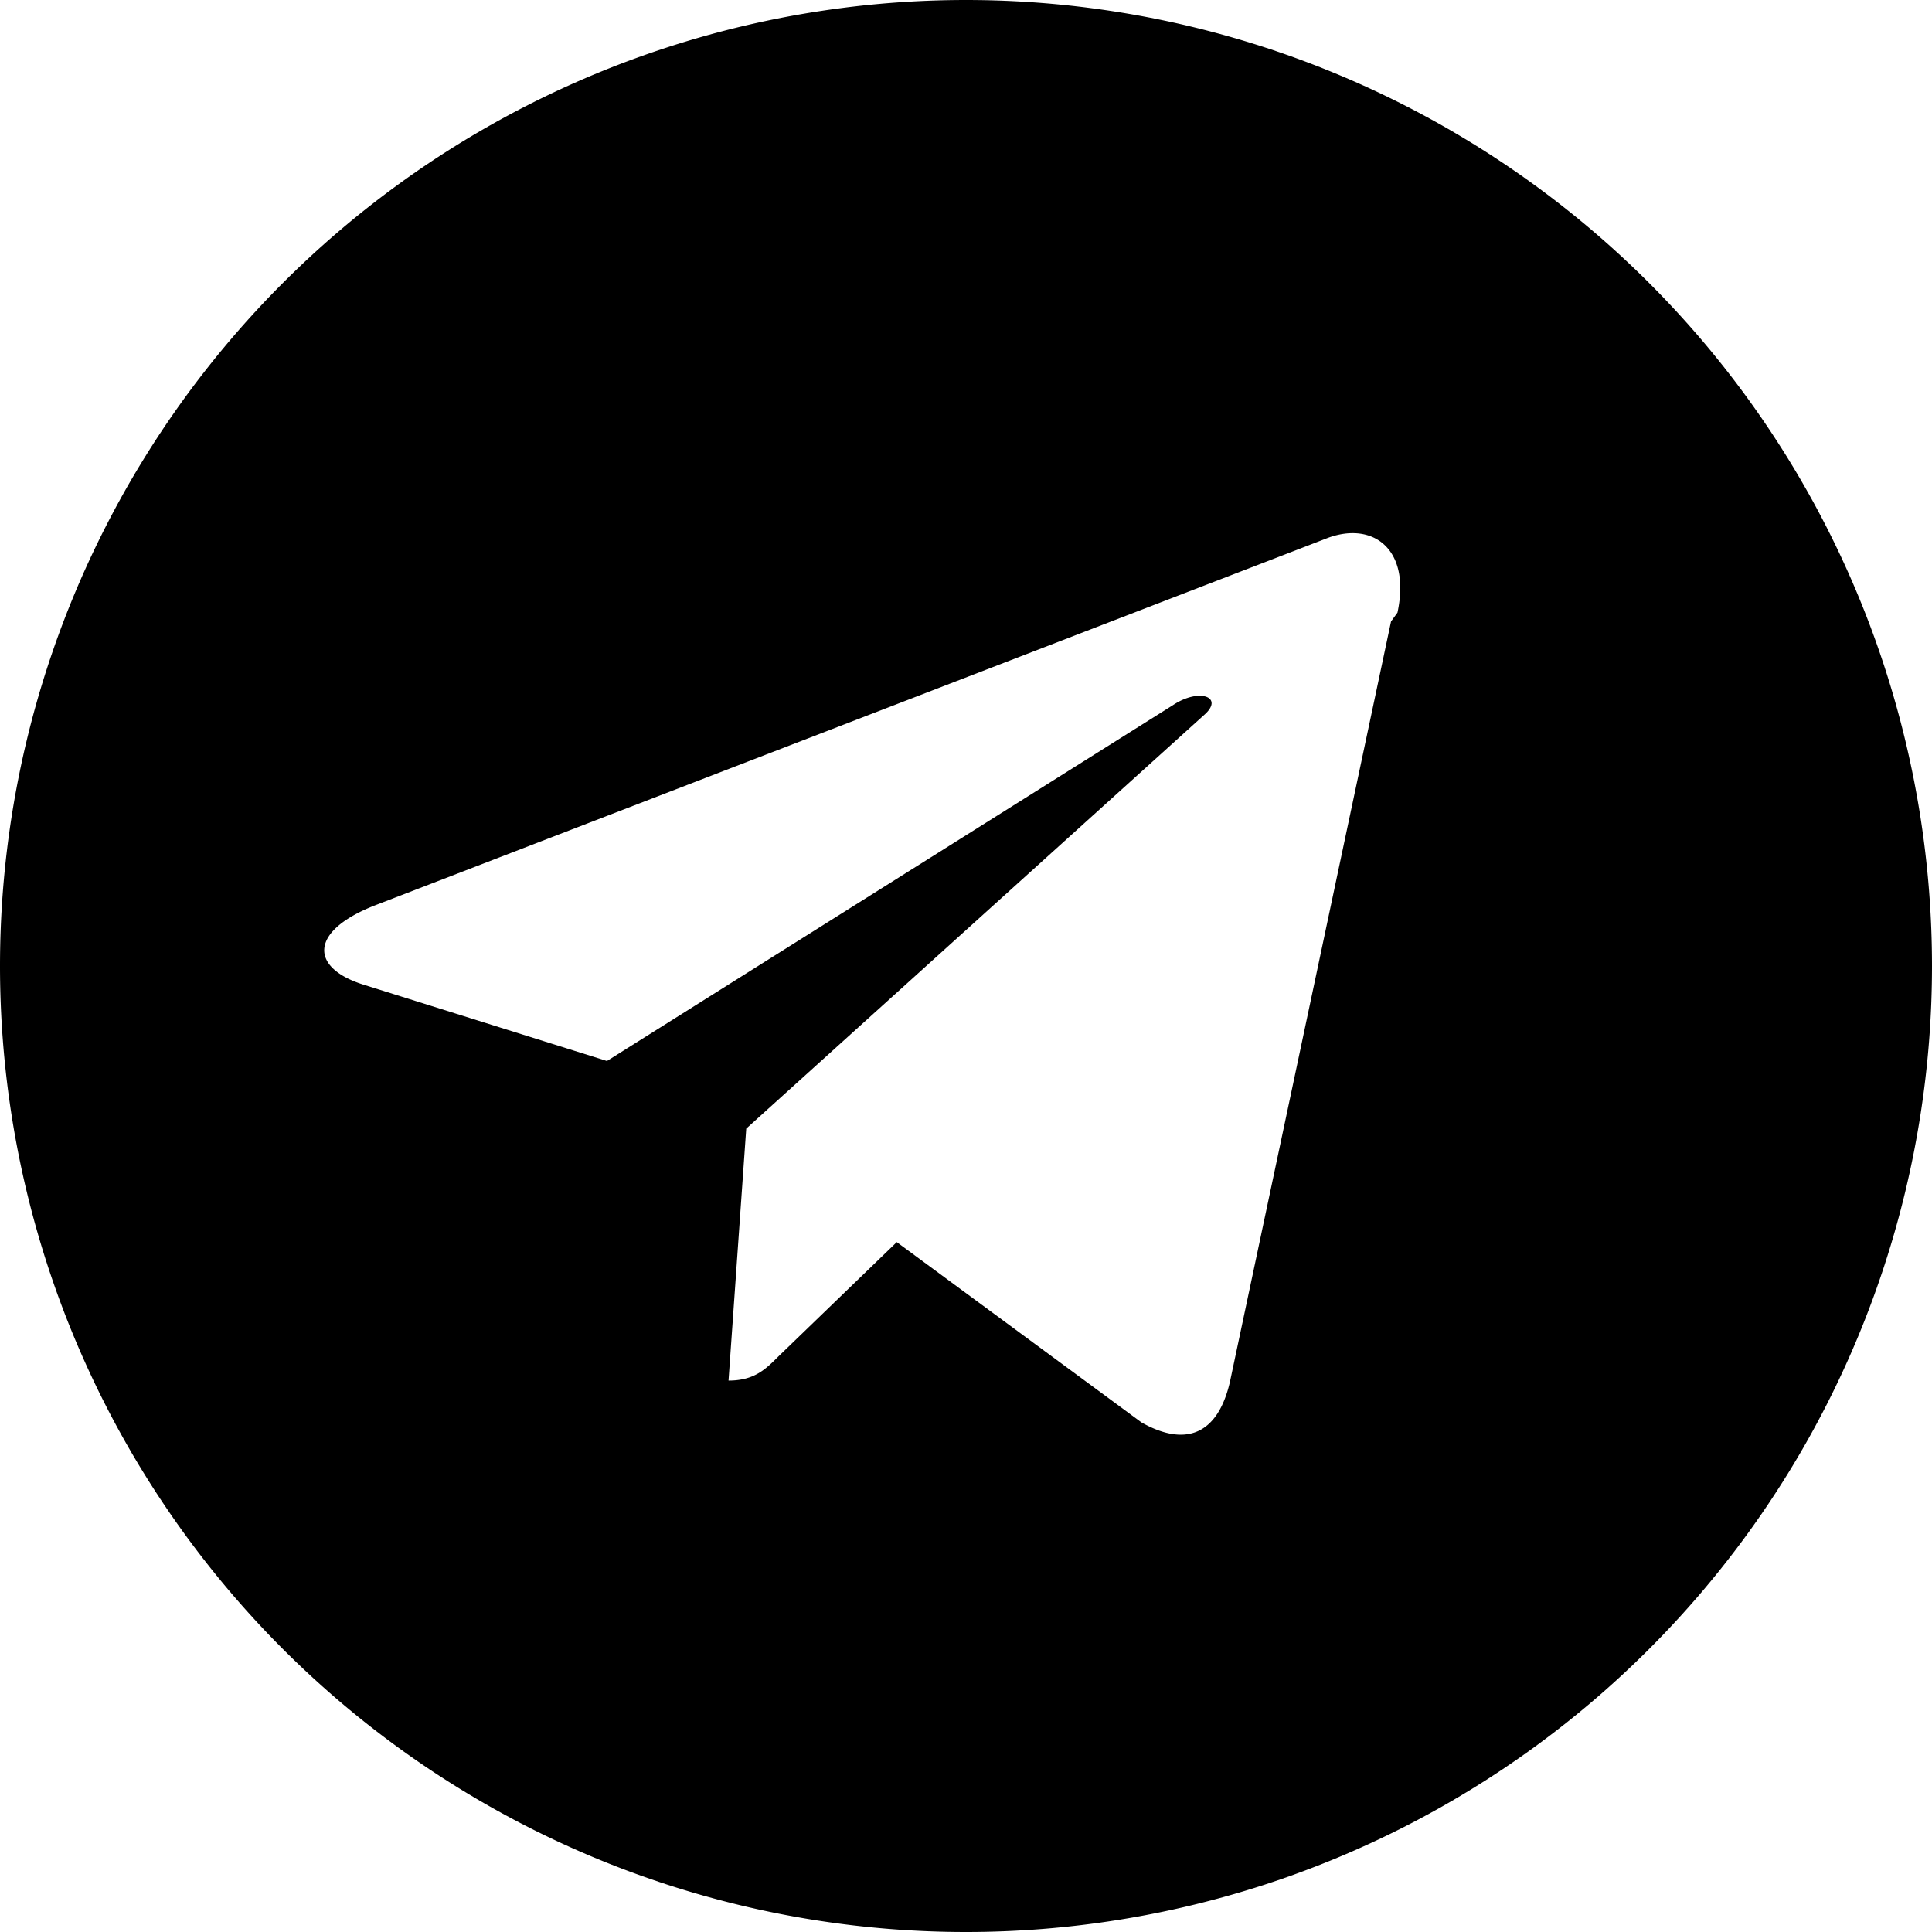
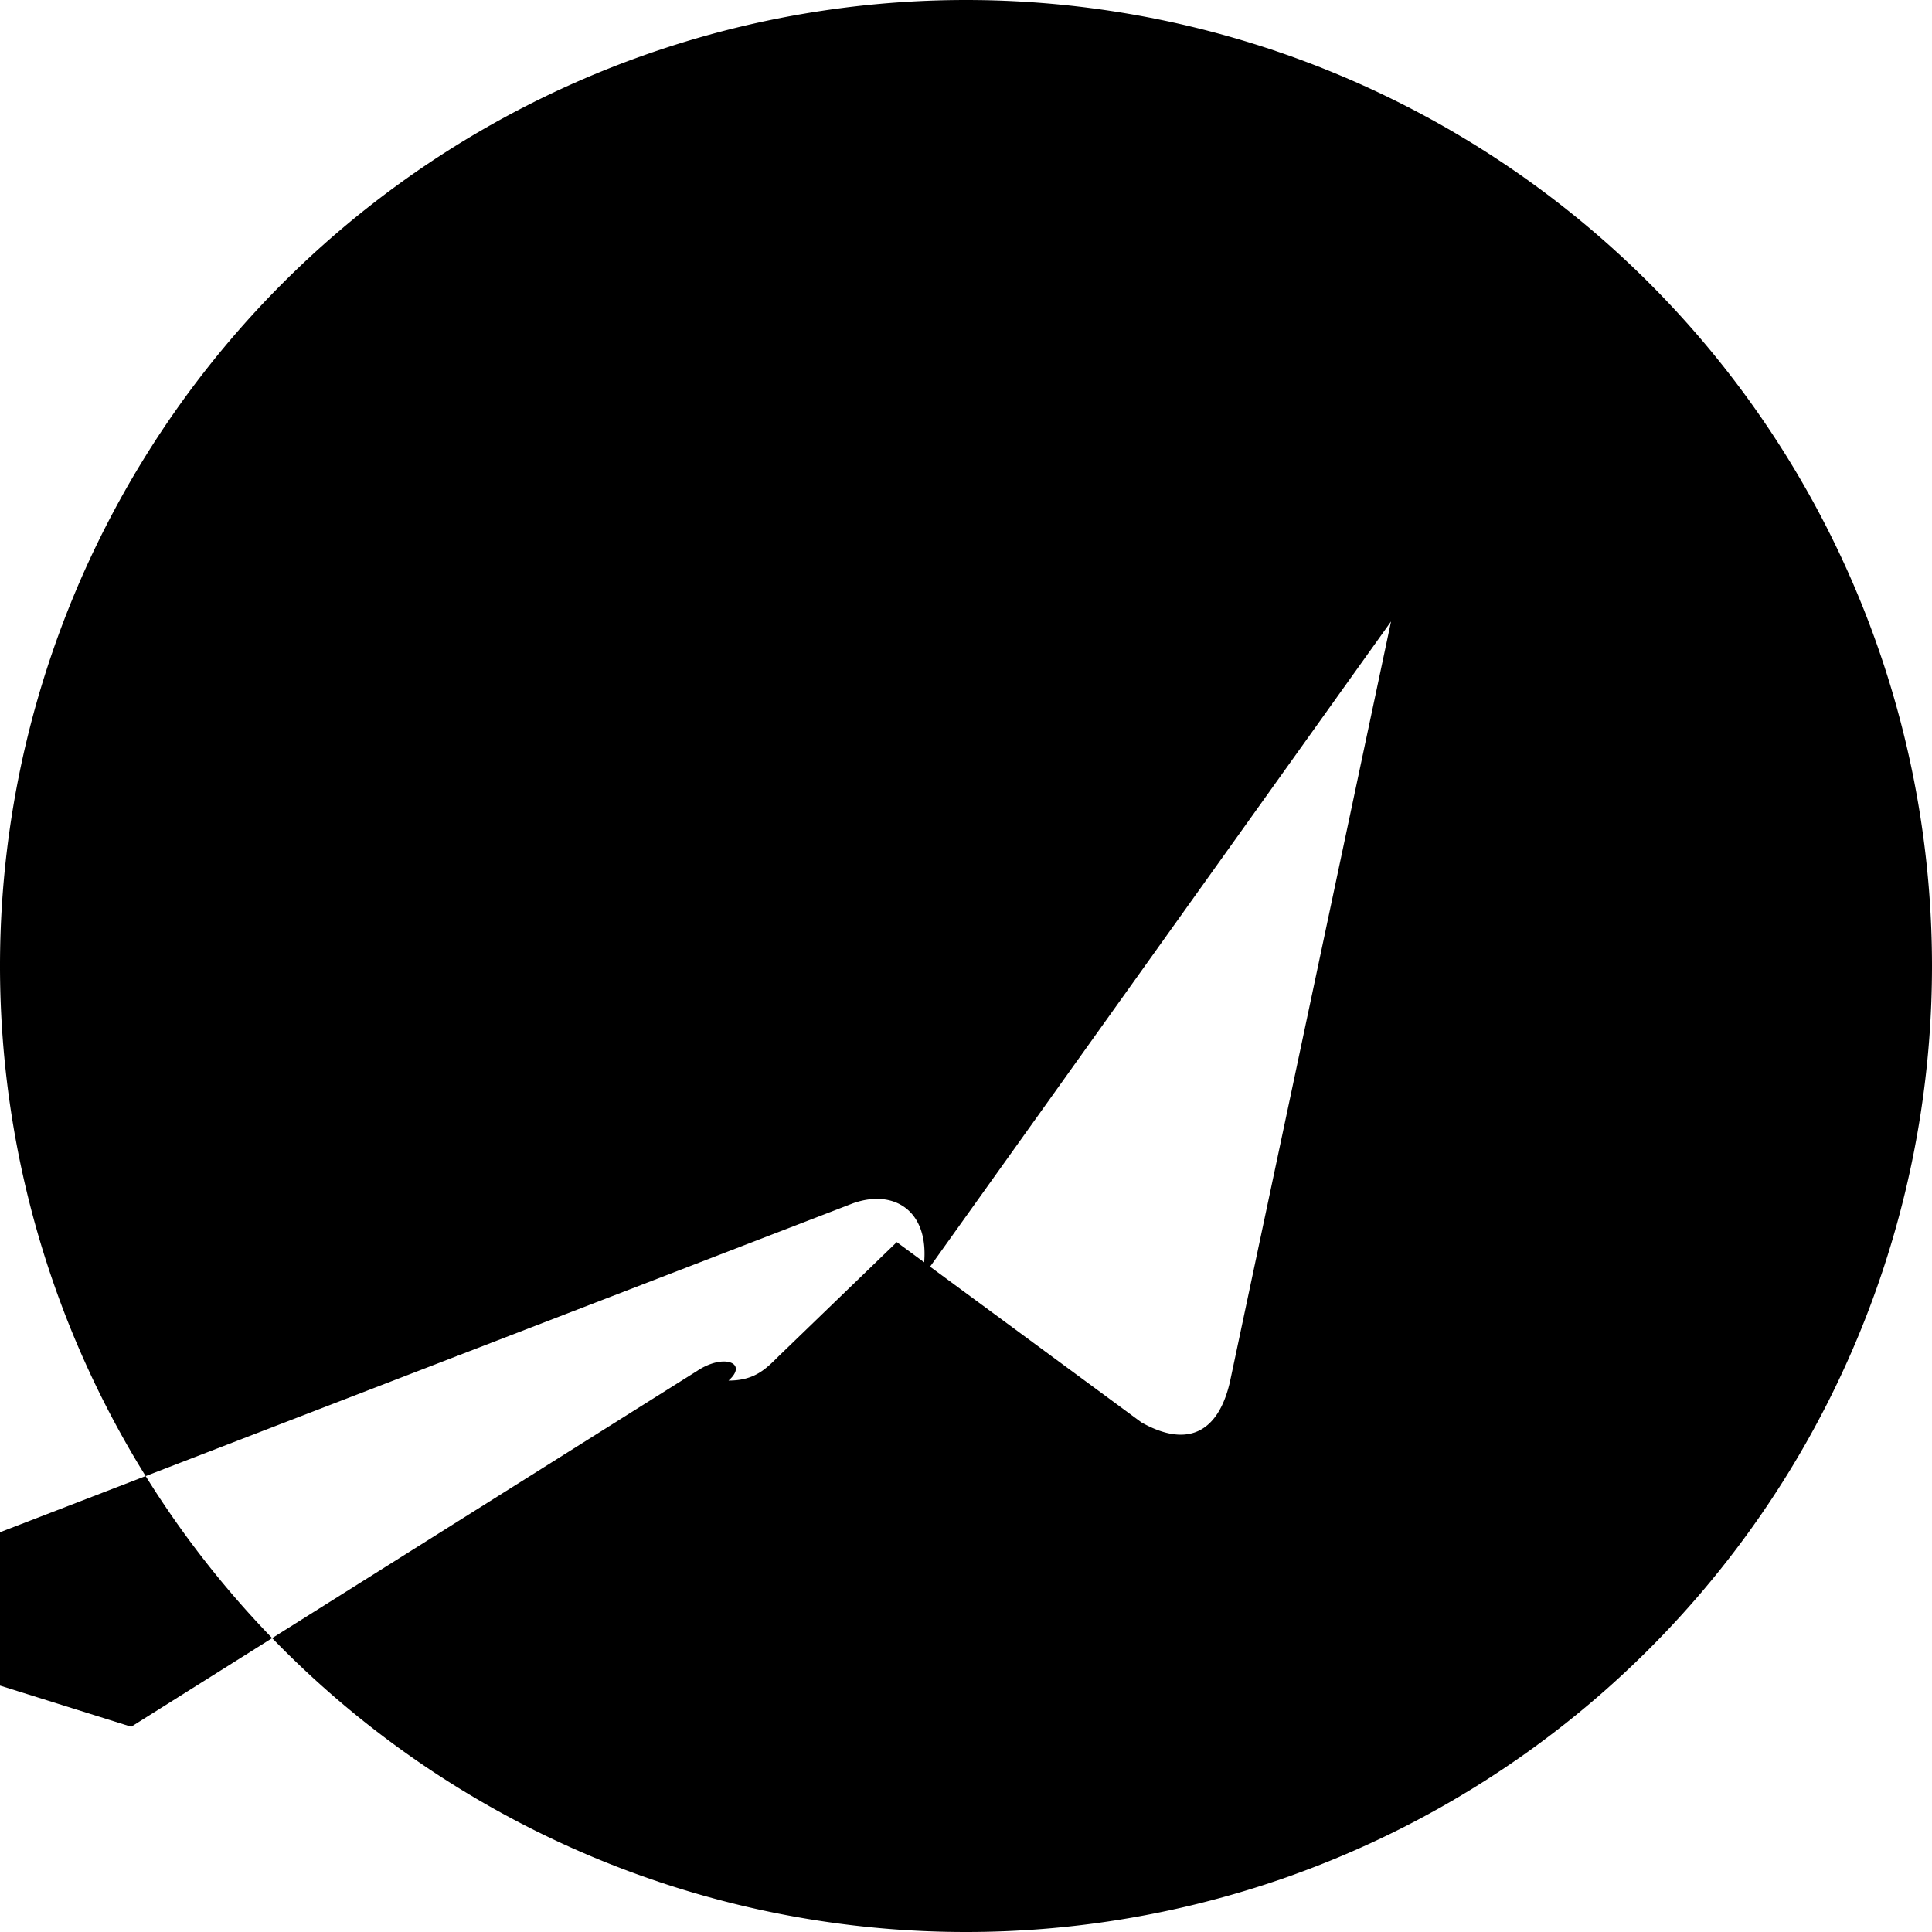
<svg xmlns="http://www.w3.org/2000/svg" viewBox="0 0 240 240">
-   <path d="M120 0a120 120 0 1 0 0 240 120 120 0 0 0 0-240zm52.8 77.2-20 94.4c-1.5 6.6-5.5 8.2-11 5.1l-30.4-22.4-14.7 14.2c-1.6 1.6-3 3-6.2 3l2.2-31.3 56.9-51.4c2.5-2.2-.6-3.4-3.9-1.2l-70.3 44.2-30.3-9.5c-6.6-2.1-6.7-6.6 1.4-9.8l118.5-45.7c5.5-2 10.3 1.3 8.6 9.3z" />
+   <path d="M120 0a120 120 0 1 0 0 240 120 120 0 0 0 0-240zm52.8 77.2-20 94.4c-1.5 6.6-5.5 8.2-11 5.1l-30.4-22.4-14.7 14.2c-1.6 1.6-3 3-6.2 3c2.5-2.2-.6-3.4-3.9-1.2l-70.3 44.2-30.3-9.5c-6.6-2.1-6.7-6.6 1.4-9.8l118.5-45.7c5.5-2 10.3 1.3 8.6 9.3z" />
</svg>